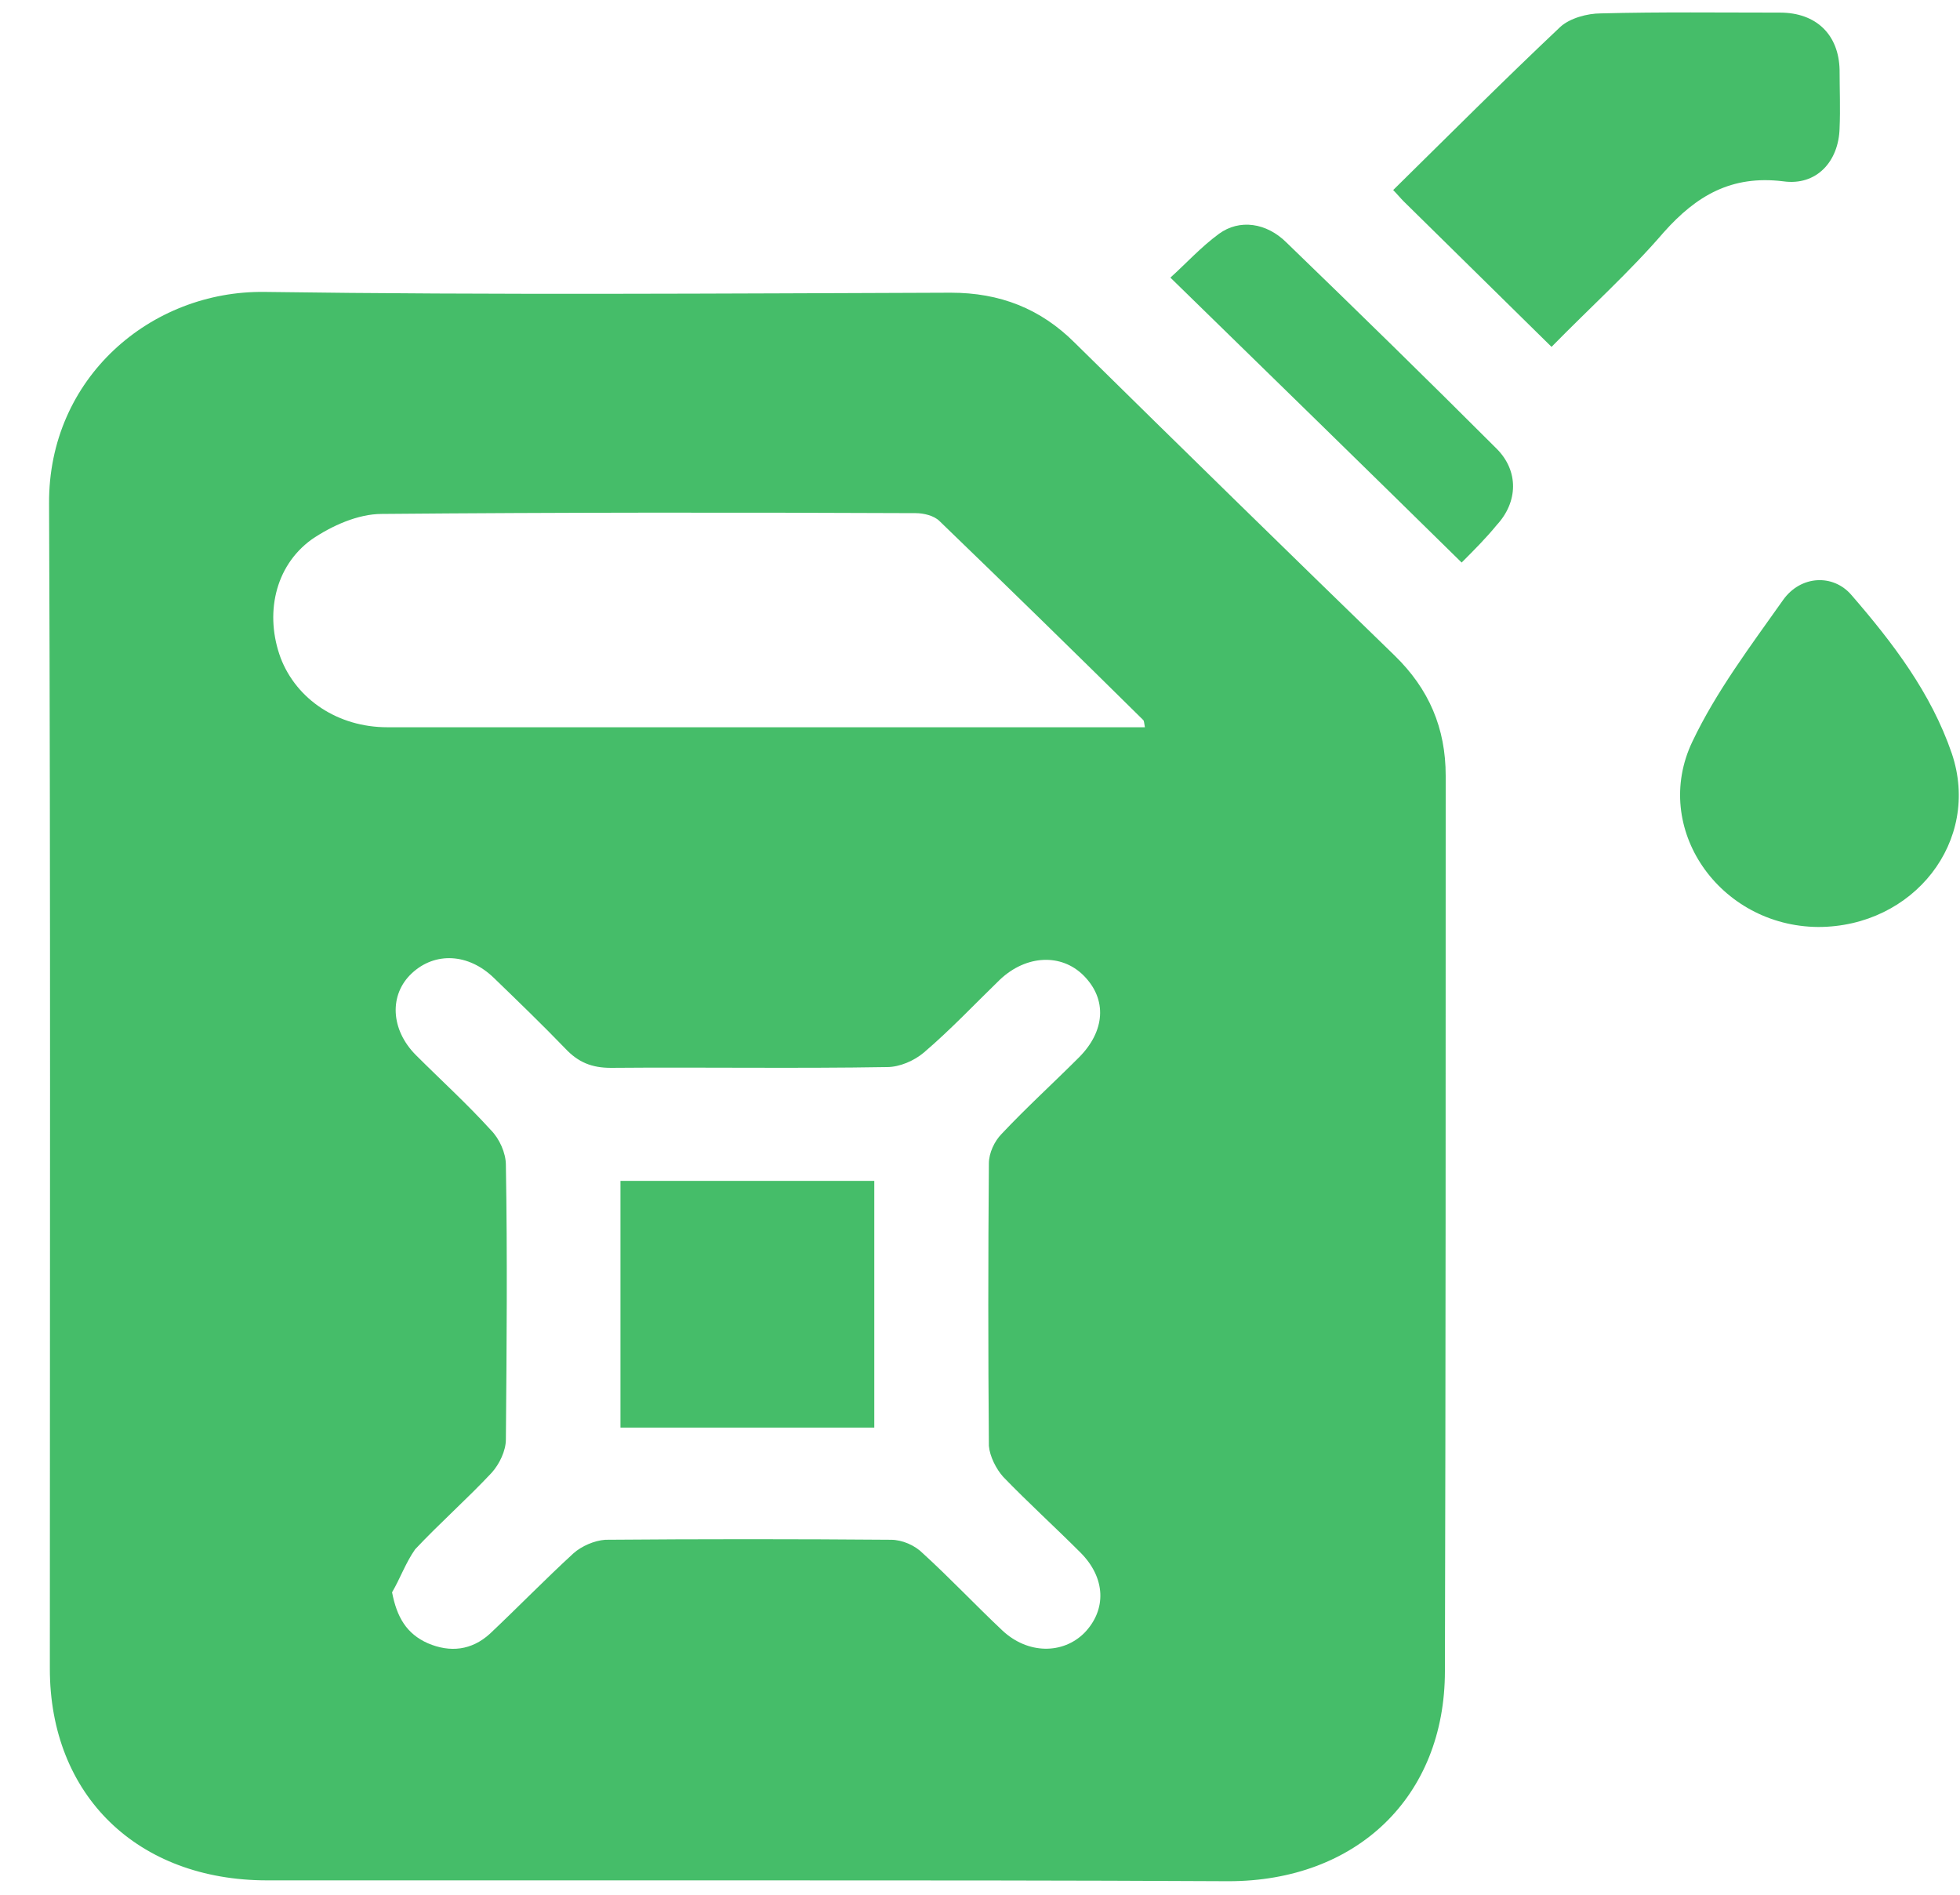
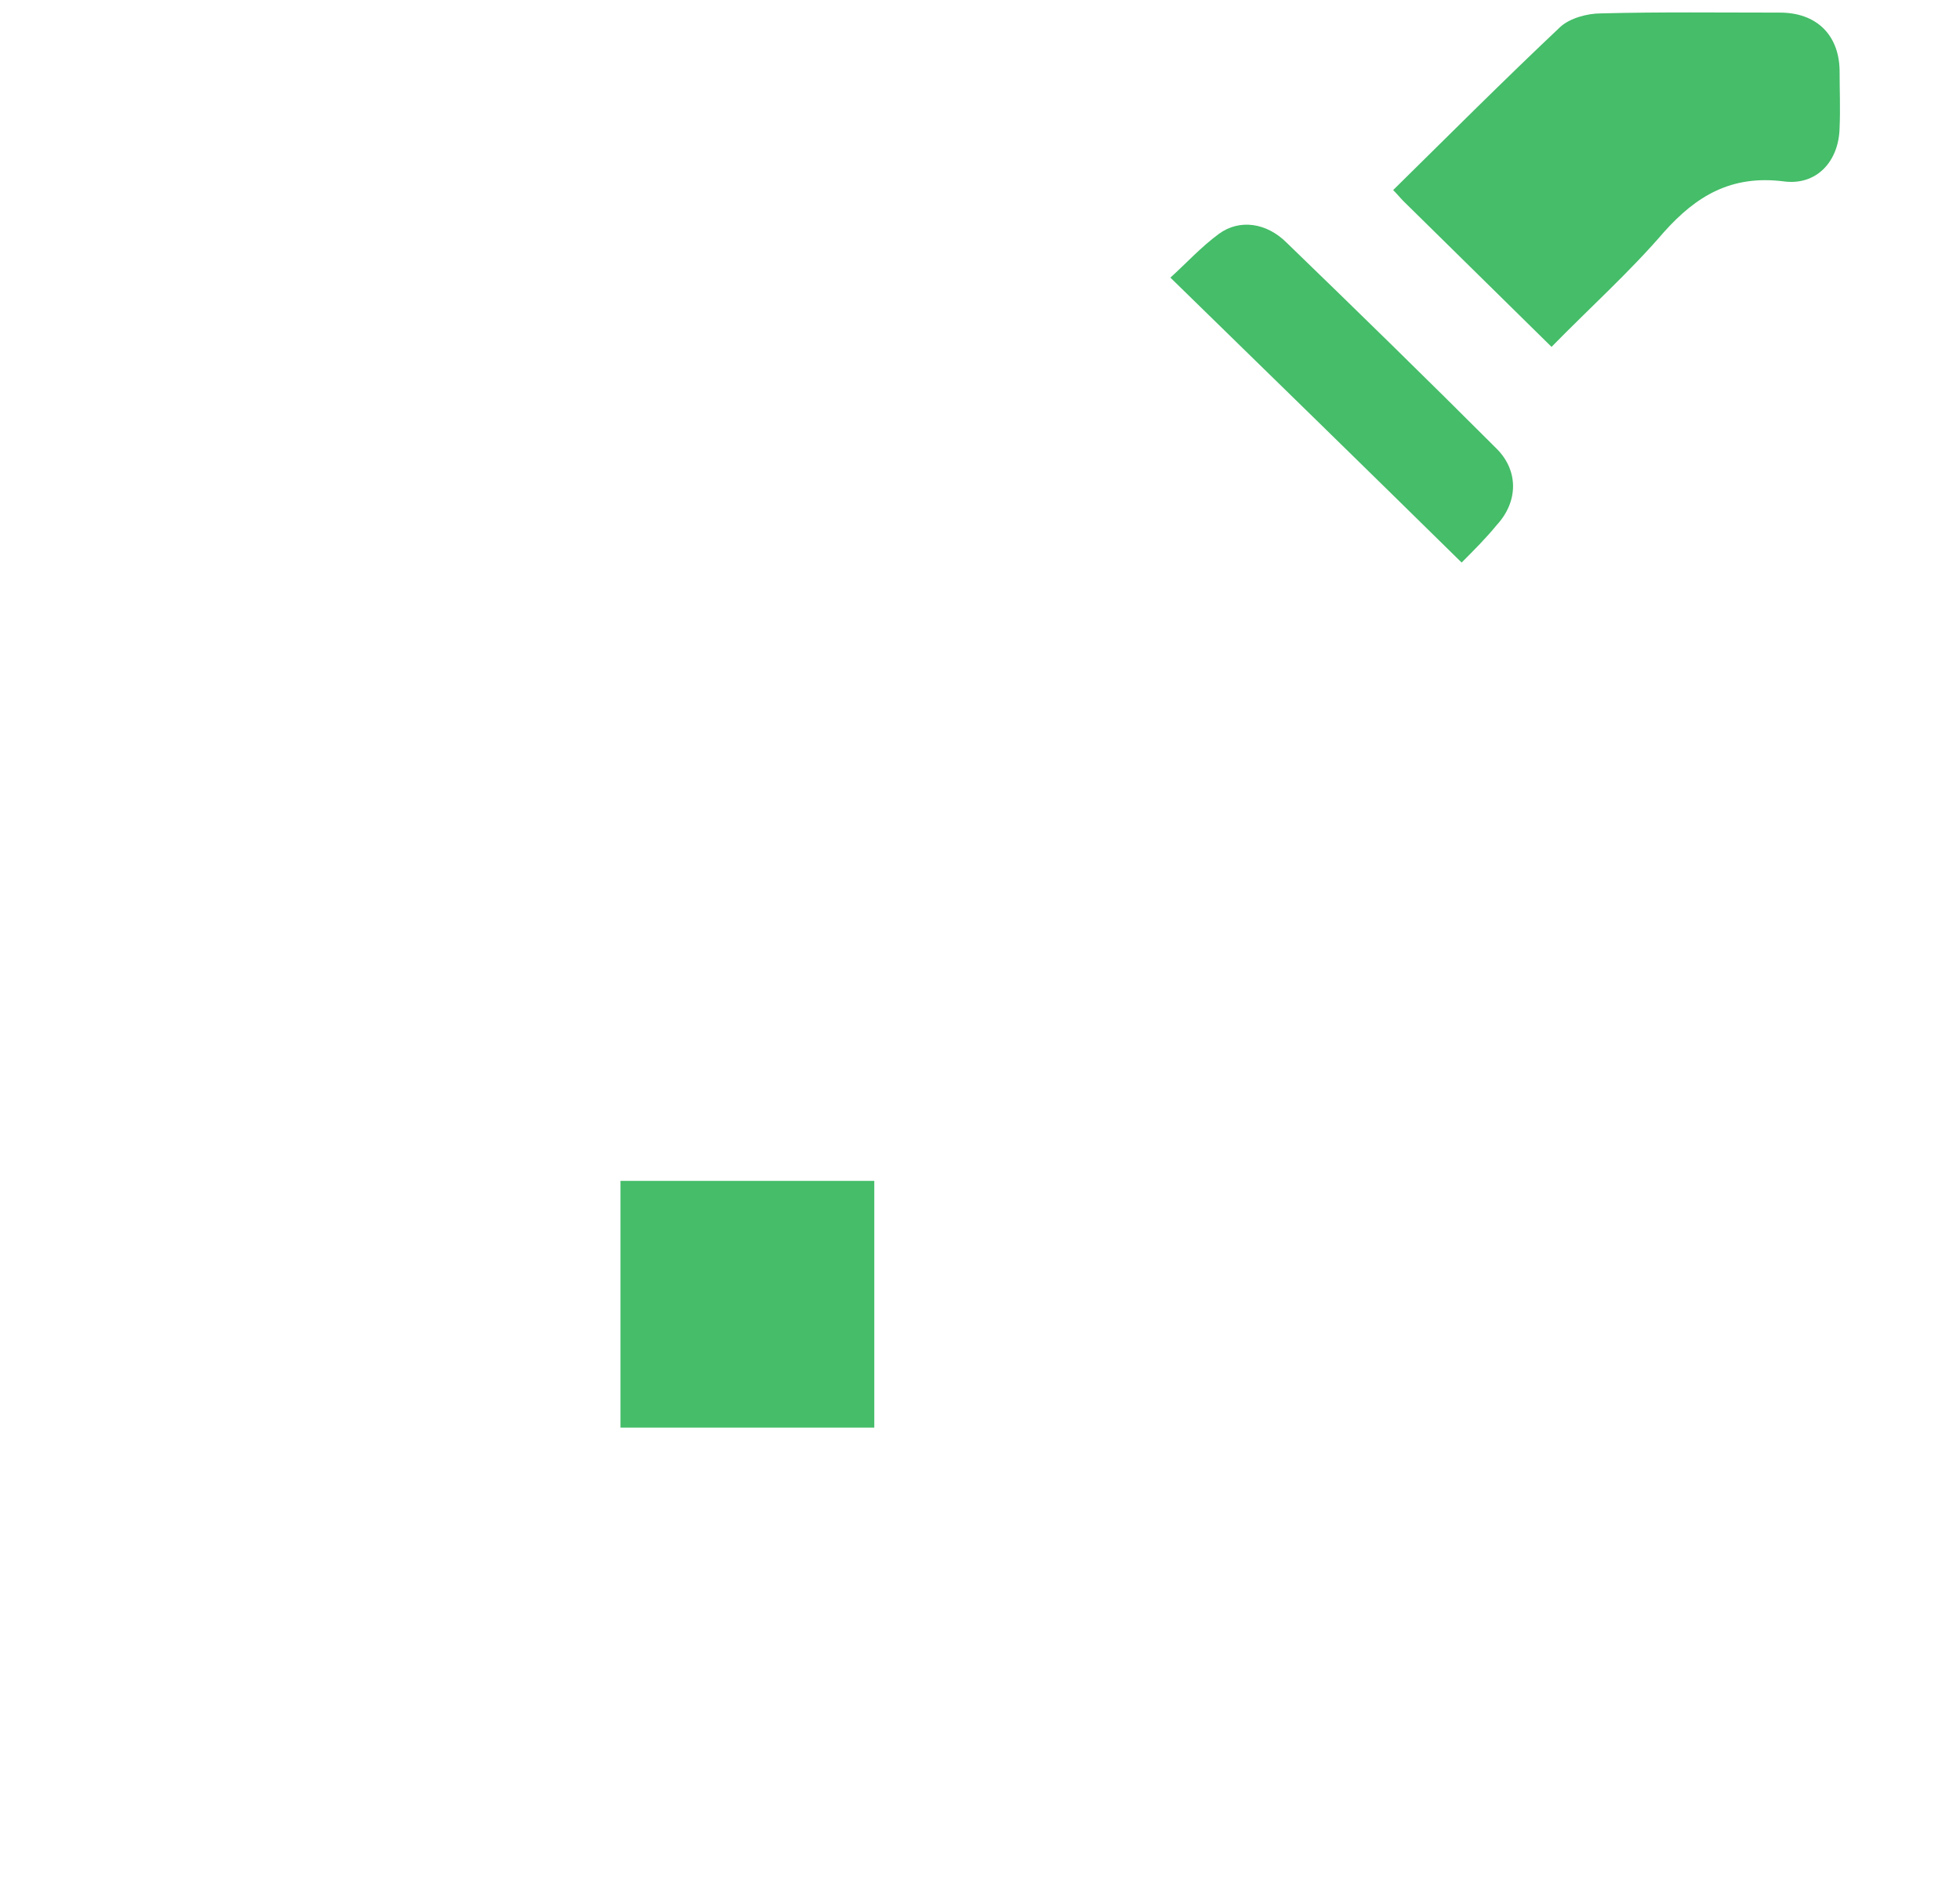
<svg xmlns="http://www.w3.org/2000/svg" width="30" height="29" viewBox="0 0 30 29" fill="none">
-   <path d="M17.524 11.131C17.512 11.07 17.512 11.033 17.499 11.021C16.464 9.998 15.429 8.987 14.381 7.976C14.296 7.891 14.137 7.854 14.016 7.854C11.287 7.842 8.559 7.842 5.843 7.866C5.477 7.866 5.075 8.049 4.771 8.256C4.198 8.67 4.052 9.413 4.296 10.071C4.539 10.705 5.173 11.131 5.928 11.131C9.679 11.131 13.431 11.131 17.183 11.131H17.524ZM6.001 24.371C6.074 24.749 6.22 25.005 6.549 25.151C6.89 25.297 7.219 25.26 7.499 25.005C7.925 24.603 8.34 24.176 8.778 23.774C8.9 23.665 9.095 23.579 9.265 23.567C10.727 23.555 12.176 23.555 13.638 23.567C13.809 23.567 14.004 23.652 14.125 23.774C14.54 24.152 14.929 24.566 15.343 24.956C15.733 25.321 16.269 25.321 16.598 24.992C16.939 24.639 16.927 24.152 16.537 23.762C16.147 23.372 15.733 22.995 15.356 22.605C15.246 22.483 15.149 22.288 15.136 22.13C15.124 20.693 15.124 19.255 15.136 17.806C15.136 17.648 15.222 17.465 15.331 17.355C15.709 16.953 16.123 16.576 16.513 16.186C16.915 15.784 16.951 15.297 16.586 14.931C16.245 14.59 15.709 14.614 15.307 14.992C14.917 15.37 14.552 15.759 14.137 16.113C13.991 16.235 13.772 16.332 13.577 16.332C12.164 16.356 10.764 16.332 9.351 16.344C9.058 16.344 8.851 16.259 8.656 16.052C8.303 15.686 7.925 15.321 7.56 14.968C7.17 14.59 6.659 14.566 6.305 14.895C5.952 15.223 5.977 15.759 6.366 16.149C6.744 16.527 7.146 16.892 7.511 17.294C7.645 17.428 7.743 17.648 7.743 17.83C7.767 19.231 7.755 20.632 7.743 22.032C7.743 22.203 7.645 22.41 7.523 22.544C7.146 22.946 6.732 23.311 6.354 23.713C6.208 23.921 6.123 24.164 6.001 24.371ZM11.433 28.78C8.985 28.78 6.537 28.78 4.089 28.78C2.103 28.78 0.763 27.477 0.763 25.541C0.763 19.596 0.775 13.652 0.751 7.708C0.739 5.784 2.31 4.444 4.052 4.468C7.548 4.517 11.056 4.492 14.552 4.48C15.307 4.48 15.928 4.724 16.452 5.248C18.084 6.855 19.716 8.451 21.348 10.035C21.872 10.546 22.128 11.143 22.128 11.874C22.128 16.442 22.128 21.009 22.116 25.577C22.116 27.502 20.764 28.793 18.803 28.793C16.354 28.78 13.894 28.78 11.433 28.78Z" fill="#45BD69" />
  <path d="M23.748 5.309C22.944 4.517 22.213 3.798 21.483 3.08C21.434 3.031 21.385 2.97 21.324 2.909C22.177 2.069 23.017 1.228 23.882 0.412C24.028 0.278 24.296 0.205 24.503 0.205C25.417 0.181 26.33 0.193 27.244 0.193C27.804 0.193 28.145 0.534 28.157 1.07C28.157 1.362 28.17 1.667 28.157 1.959C28.145 2.471 27.804 2.848 27.293 2.775C26.501 2.678 25.965 2.995 25.466 3.555C24.942 4.164 24.345 4.7 23.748 5.309Z" fill="#45BD69" />
-   <path d="M27.828 14.188C26.318 14.176 25.27 12.678 25.904 11.35C26.269 10.583 26.793 9.889 27.293 9.182C27.561 8.805 28.06 8.78 28.34 9.109C28.973 9.84 29.558 10.607 29.875 11.533C30.326 12.873 29.29 14.188 27.828 14.188Z" fill="#45BD69" />
  <path d="M22.372 8.61C20.873 7.136 19.412 5.711 17.914 4.249C18.145 4.042 18.376 3.786 18.657 3.579C18.973 3.348 19.387 3.409 19.692 3.713C20.776 4.761 21.848 5.808 22.908 6.868C23.249 7.209 23.236 7.684 22.908 8.037C22.749 8.232 22.567 8.415 22.372 8.61Z" fill="#45BD69" />
  <path d="M13.382 18.074H9.497V21.85H13.382V18.074Z" fill="#45BD69" />
</svg>